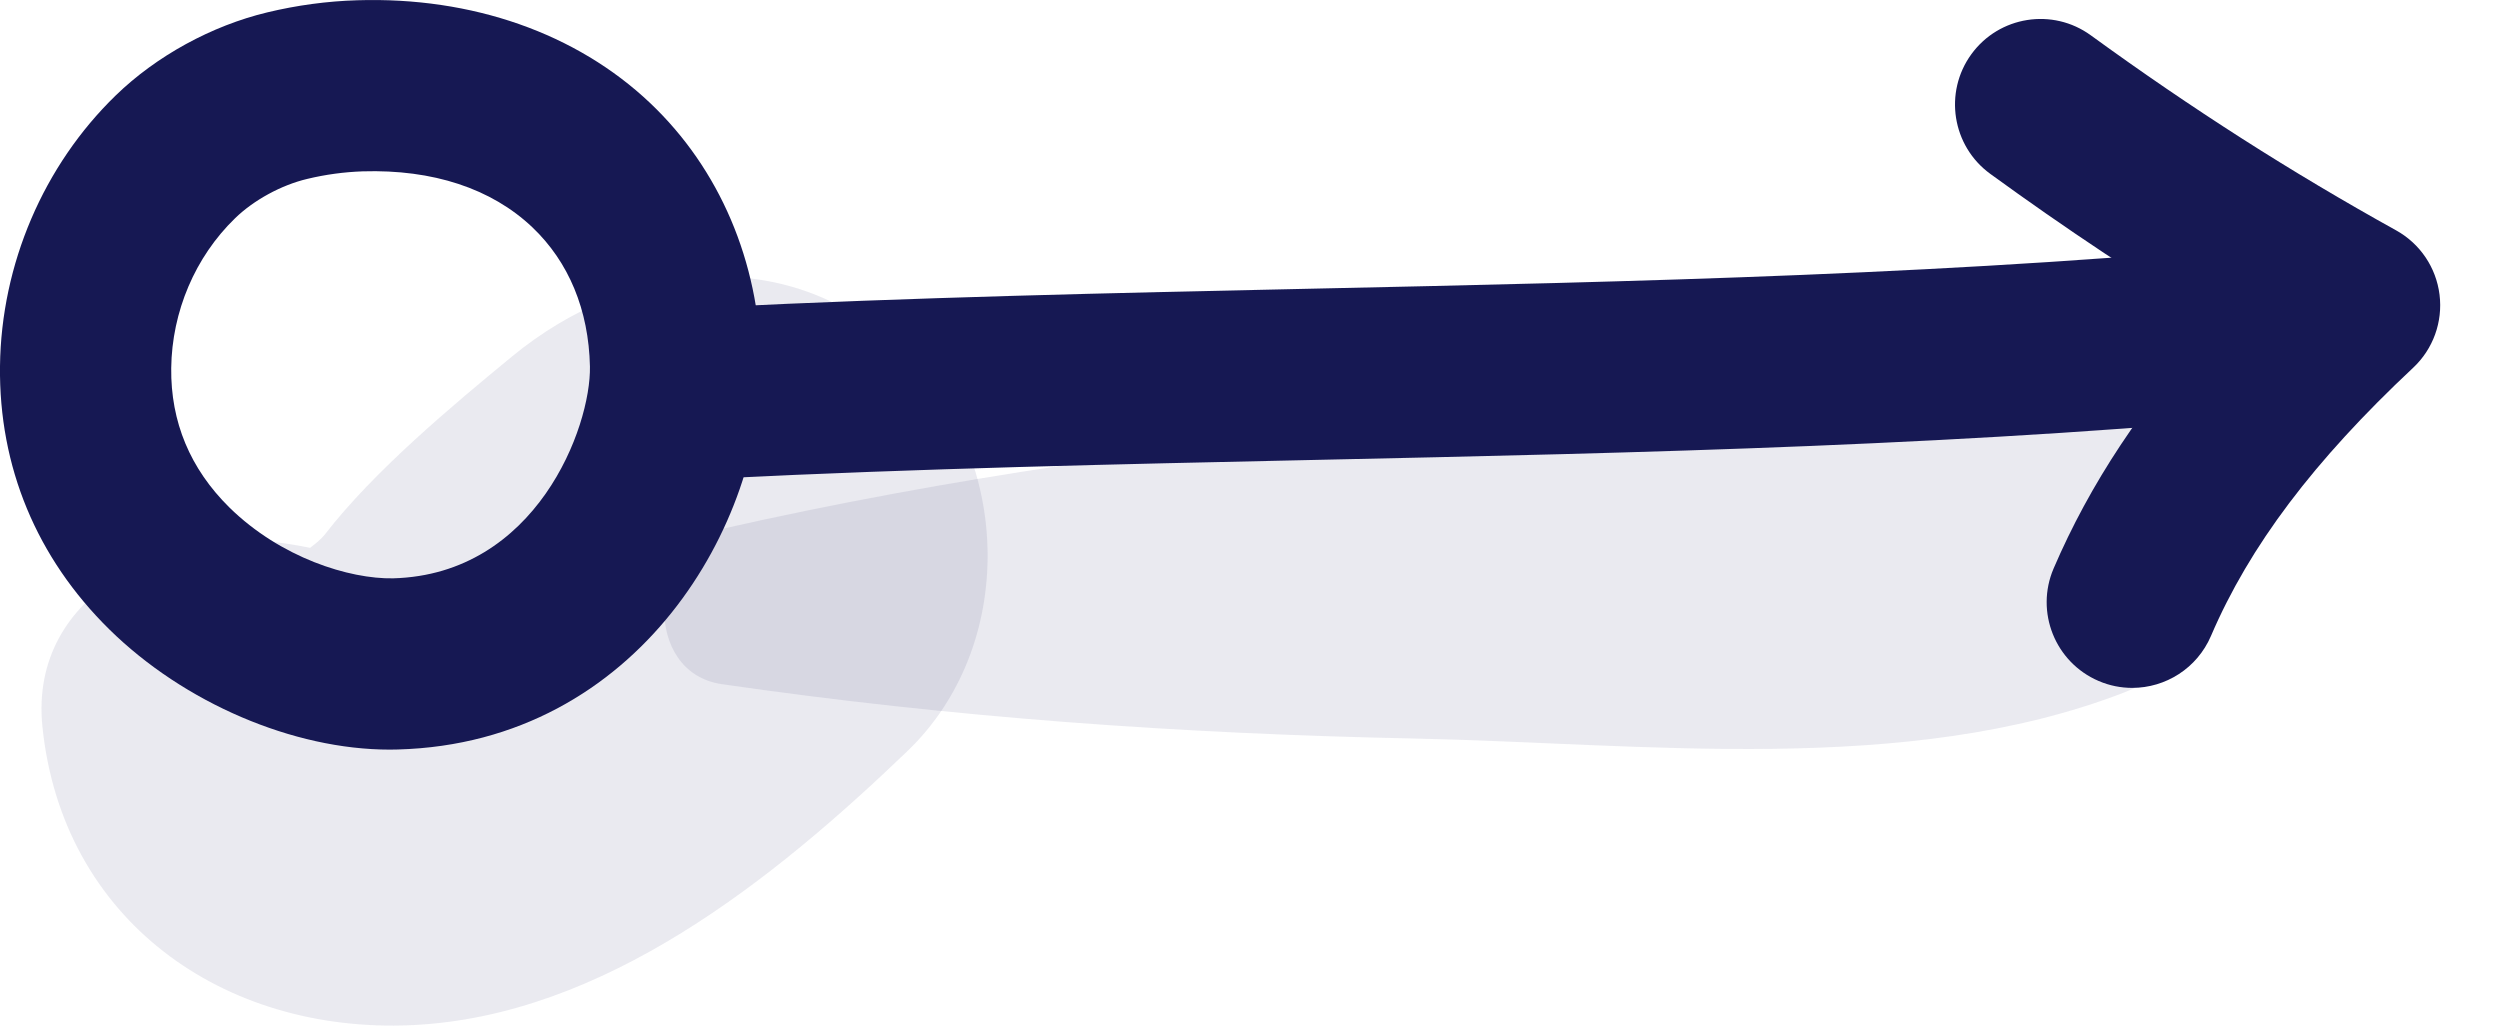
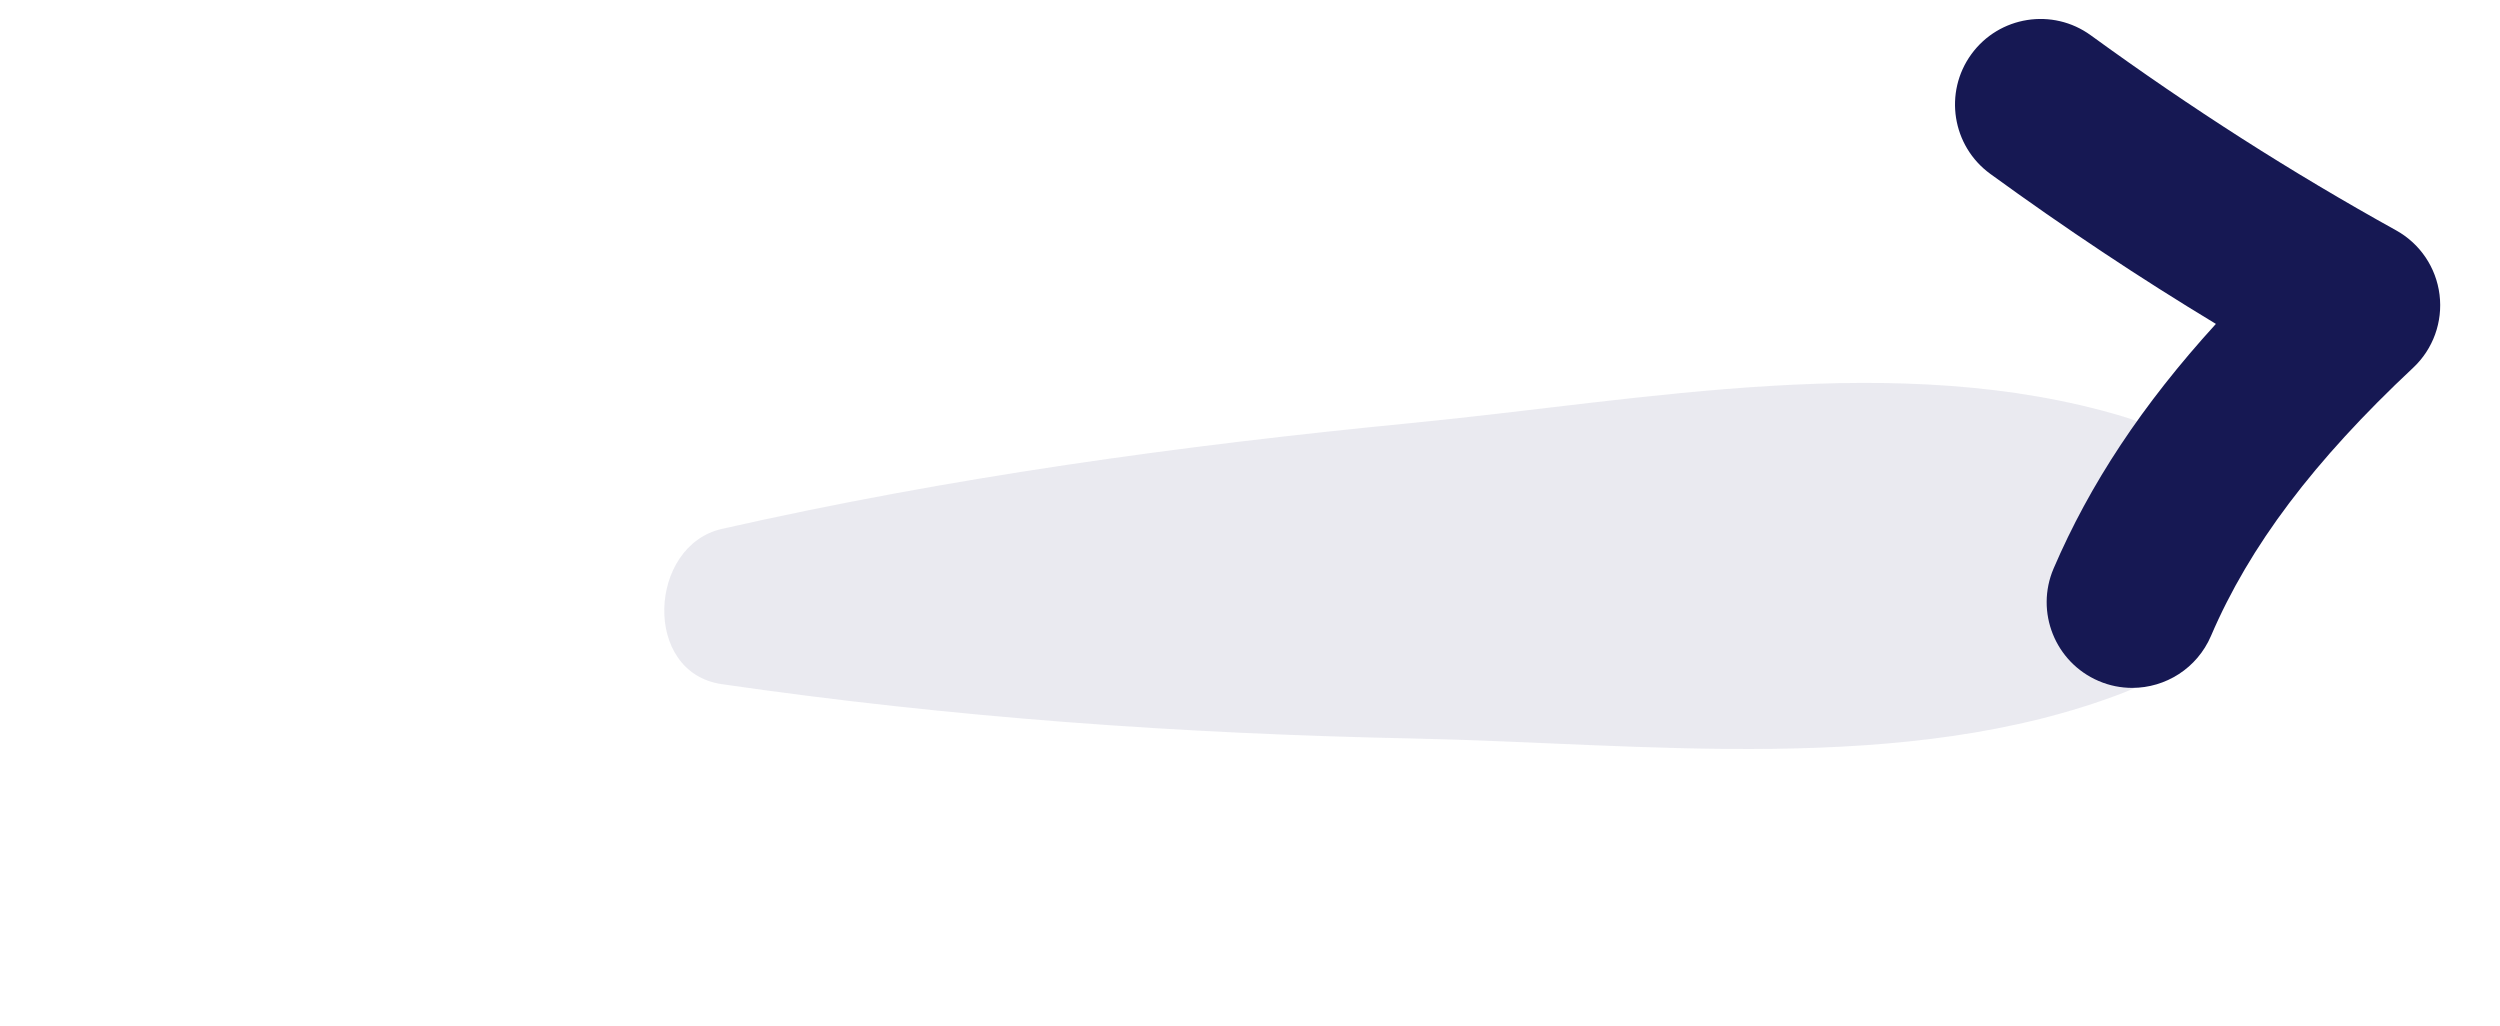
<svg xmlns="http://www.w3.org/2000/svg" width="39" height="16" viewBox="0 0 39 16" fill="none">
-   <path d="M14.155 5.556C12.356 3.757 9.818 4.058 7.994 5.556C7.045 6.336 5.825 7.356 5.066 8.34C5.013 8.408 4.922 8.482 4.838 8.546C4.747 8.529 4.626 8.503 4.422 8.474C2.726 8.234 0.443 9.201 0.662 11.339C0.971 14.342 3.467 16.127 6.424 15.992C9.42 15.856 12.078 13.712 14.155 11.718C15.853 10.088 15.795 7.196 14.155 5.556Z" fill="#2A2C6D" fill-opacity="0.1" />
  <path d="M33.121 6.498C29.615 5.446 25.66 6.243 22.061 6.595C18.412 6.951 14.838 7.442 11.261 8.251C10.114 8.51 10.013 10.493 11.261 10.673C14.862 11.195 18.42 11.447 22.061 11.521C25.651 11.595 29.73 12.113 33.121 10.809C35.113 10.043 35.365 7.172 33.121 6.498Z" fill="#2A2C6D" fill-opacity="0.1" />
-   <path d="M6.08 11.694C4.575 11.694 2.872 10.966 1.705 9.818C0.571 8.702 -0.019 7.281 0 5.709C0.02 4.122 0.678 2.584 1.805 1.489C2.44 0.873 3.302 0.401 4.17 0.193C4.631 0.082 5.104 0.018 5.574 0.004C7.362 -0.052 8.992 0.517 10.143 1.608C11.226 2.636 11.84 4.076 11.873 5.662C11.923 8.123 9.982 11.588 6.207 11.692C6.164 11.694 6.122 11.694 6.08 11.694ZM3.666 3.406C3.044 4.009 2.682 4.861 2.671 5.742C2.661 6.581 2.967 7.313 3.578 7.916C4.378 8.702 5.453 9.035 6.133 9.022C8.366 8.961 9.221 6.664 9.203 5.717C9.184 4.837 8.874 4.087 8.304 3.545C7.666 2.94 6.753 2.64 5.659 2.673C5.37 2.683 5.079 2.722 4.793 2.791C4.388 2.887 3.956 3.123 3.666 3.406Z" fill="#161853" />
-   <path d="M11.196 7.463C10.489 7.463 9.9 6.908 9.864 6.194C9.827 5.457 10.394 4.83 11.131 4.793C14.22 4.639 17.381 4.57 20.439 4.504C25.494 4.395 30.721 4.282 35.772 3.776C36.497 3.702 37.16 4.238 37.234 4.973C37.307 5.707 36.772 6.361 36.038 6.435C30.883 6.951 25.602 7.064 20.496 7.175C17.457 7.241 14.315 7.309 11.264 7.461C11.242 7.462 11.219 7.463 11.196 7.463Z" fill="#161853" />
  <path d="M33.263 10.731C33.088 10.731 32.909 10.697 32.738 10.623C32.06 10.332 31.746 9.547 32.036 8.869C32.601 7.552 33.42 6.313 34.568 5.053C33.378 4.334 32.216 3.561 31.048 2.712C30.452 2.278 30.32 1.442 30.753 0.846C31.186 0.25 32.021 0.117 32.618 0.552C34.188 1.693 35.745 2.688 37.38 3.594C37.753 3.801 38.005 4.174 38.057 4.599C38.109 5.022 37.957 5.445 37.645 5.737C36.094 7.19 35.092 8.519 34.491 9.921C34.274 10.427 33.781 10.731 33.263 10.731Z" fill="#161853" />
</svg>